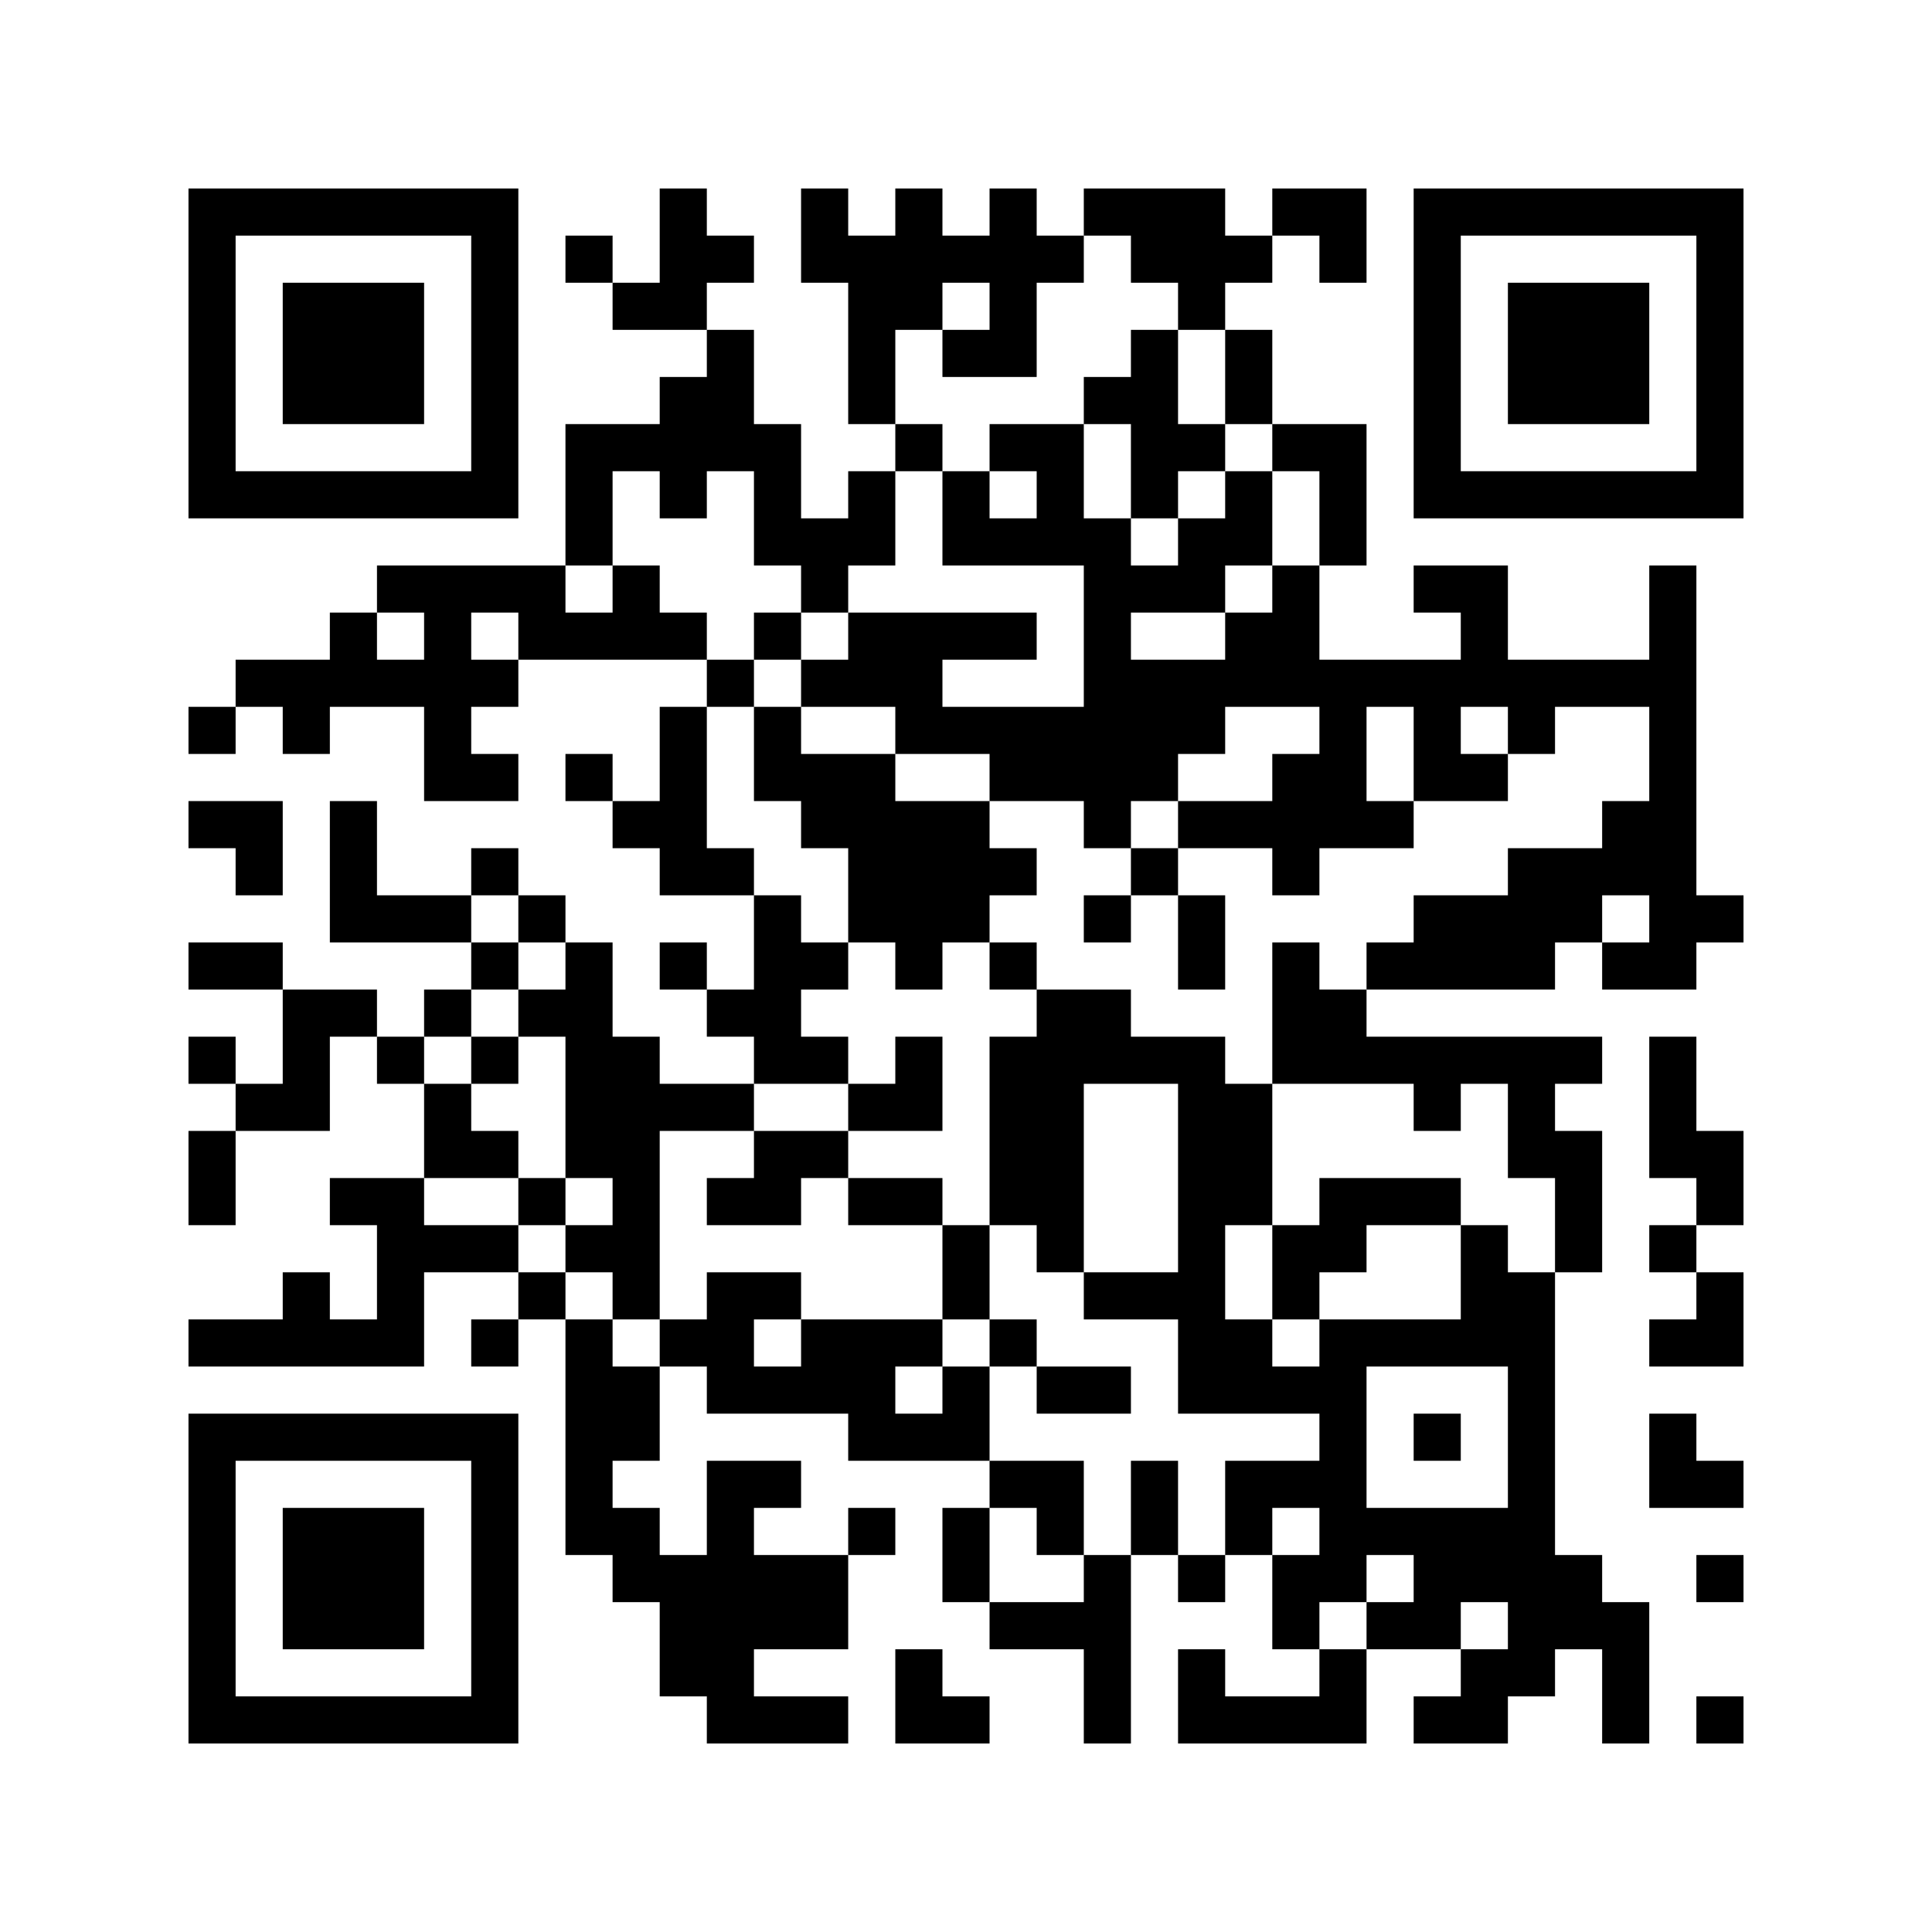
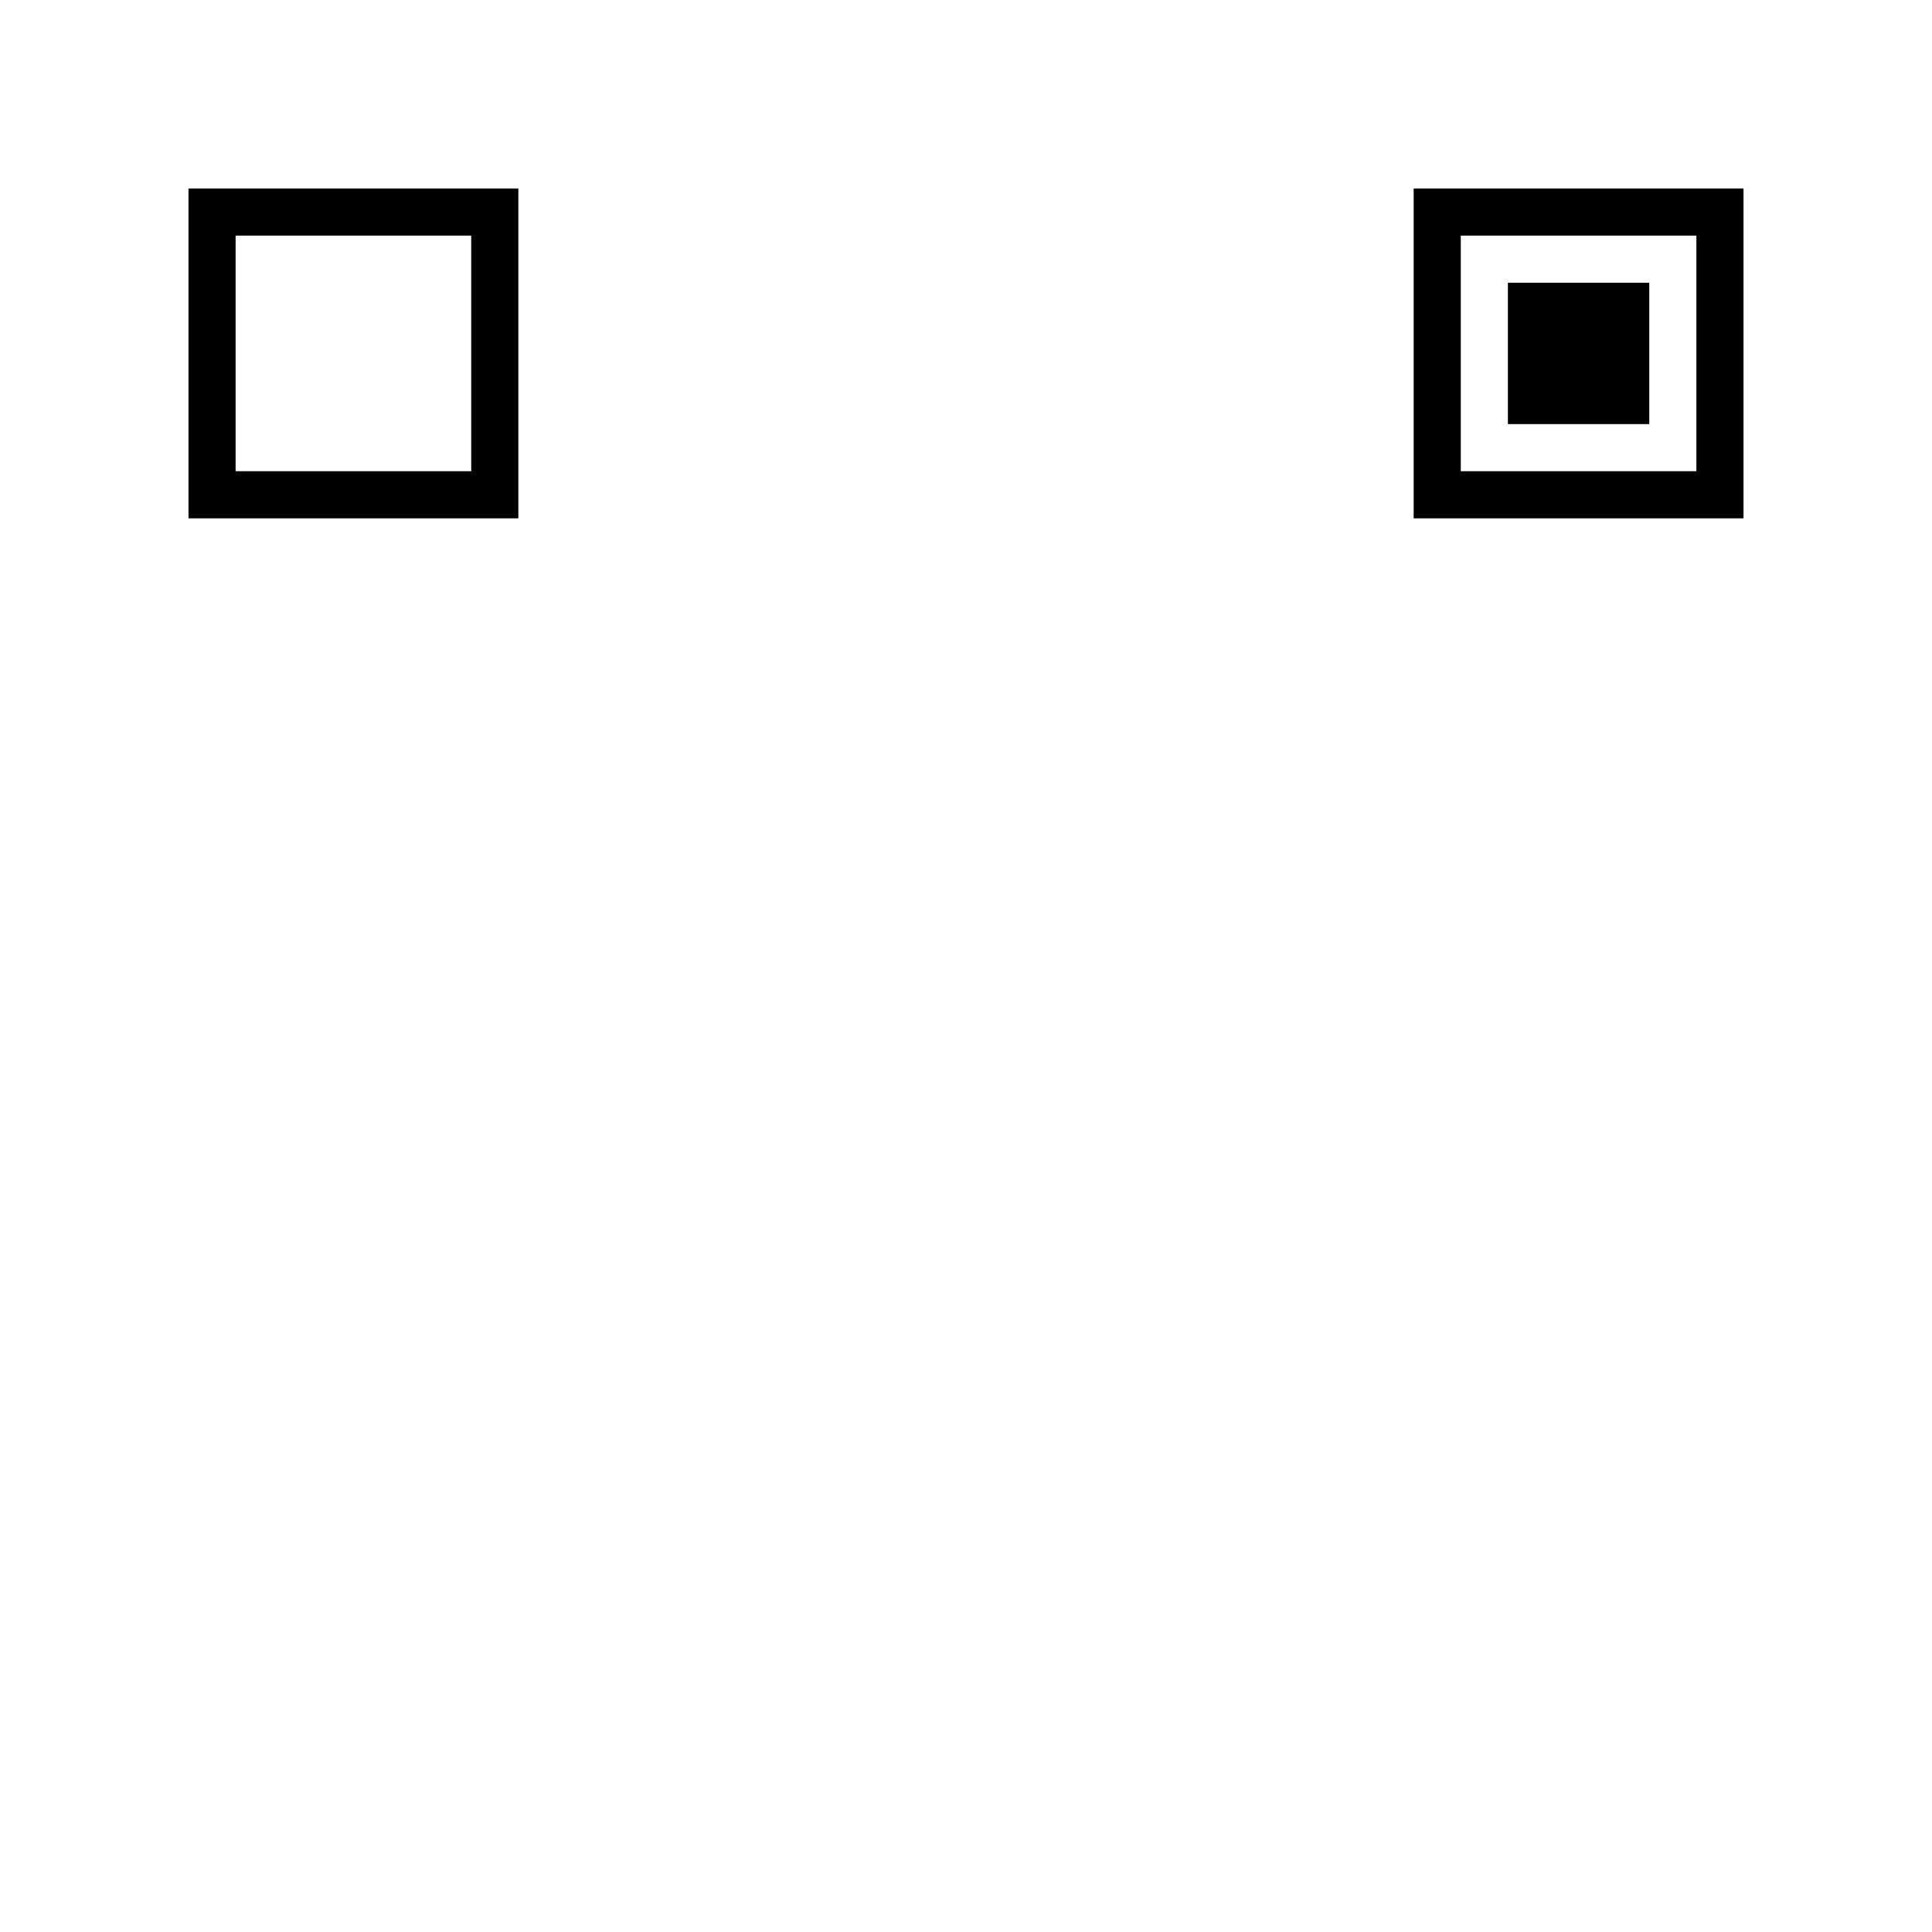
<svg xmlns="http://www.w3.org/2000/svg" width="656" height="656">
  <g id="background" style="fill:#ffffff">
-     <rect x="0" y="0" width="656" height="656" />
-   </g>
+     </g>
  <g id="pips" style="fill:#000000">
-     <path d="M64,240L80,240L80,256L64,256L64,240M64,272L80,272L96,272L96,288L96,304L80,304L80,288L64,288L64,272M64,320L80,320L96,320L96,336L80,336L64,336L64,320M64,352L80,352L80,368L64,368L64,352M64,384L80,384L80,400L80,416L64,416L64,400L64,384M64,448L80,448L96,448L96,432L112,432L112,448L128,448L128,432L128,416L112,416L112,400L128,400L144,400L144,416L160,416L176,416L176,432L160,432L144,432L144,448L144,464L128,464L112,464L96,464L80,464L64,464L64,448M80,224L96,224L112,224L112,208L128,208L128,224L144,224L144,208L128,208L128,192L144,192L160,192L176,192L192,192L192,208L208,208L208,192L224,192L224,208L240,208L240,224L224,224L208,224L192,224L176,224L176,208L160,208L160,224L176,224L176,240L160,240L160,256L176,256L176,272L160,272L144,272L144,256L144,240L128,240L112,240L112,256L96,256L96,240L80,240L80,224M80,368L96,368L96,352L96,336L112,336L128,336L128,352L112,352L112,368L112,384L96,384L80,384L80,368M112,272L128,272L128,288L128,304L144,304L160,304L160,320L144,320L128,320L112,320L112,304L112,288L112,272M128,352L144,352L144,368L128,368L128,352M144,336L160,336L160,352L144,352L144,336M144,368L160,368L160,384L176,384L176,400L160,400L144,400L144,384L144,368M160,288L176,288L176,304L160,304L160,288M160,320L176,320L176,336L160,336L160,320M160,352L176,352L176,368L160,368L160,352M160,448L176,448L176,464L160,464L160,448M176,304L192,304L192,320L176,320L176,304M176,336L192,336L192,320L208,320L208,336L208,352L224,352L224,368L240,368L256,368L256,384L240,384L224,384L224,400L224,416L224,432L224,448L208,448L208,432L192,432L192,416L208,416L208,400L192,400L192,384L192,368L192,352L176,352L176,336M176,400L192,400L192,416L176,416L176,400M176,432L192,432L192,448L176,448L176,432M192,80L208,80L208,96L192,96L192,80M192,144L208,144L224,144L224,128L240,128L240,112L256,112L256,128L256,144L272,144L272,160L272,176L288,176L288,160L304,160L304,176L304,192L288,192L288,208L272,208L272,192L256,192L256,176L256,160L240,160L240,176L224,176L224,160L208,160L208,176L208,192L192,192L192,176L192,160L192,144M192,256L208,256L208,272L192,272L192,256M192,448L208,448L208,464L224,464L224,480L224,496L208,496L208,512L224,512L224,528L240,528L240,512L240,496L256,496L272,496L272,512L256,512L256,528L272,528L288,528L288,544L288,560L272,560L256,560L256,576L272,576L288,576L288,592L272,592L256,592L240,592L240,576L224,576L224,560L224,544L208,544L208,528L192,528L192,512L192,496L192,480L192,464L192,448M208,96L224,96L224,80L224,64L240,64L240,80L256,80L256,96L240,96L240,112L224,112L208,112L208,96M208,272L224,272L224,256L224,240L240,240L240,256L240,272L240,288L256,288L256,304L240,304L224,304L224,288L208,288L208,272M224,320L240,320L240,336L224,336L224,320M224,448L240,448L240,432L256,432L272,432L272,448L256,448L256,464L272,464L272,448L288,448L304,448L320,448L320,464L304,464L304,480L320,480L320,464L336,464L336,480L336,496L320,496L304,496L288,496L288,480L272,480L256,480L240,480L240,464L224,464L224,448M240,224L256,224L256,240L240,240L240,224M240,336L256,336L256,320L256,304L272,304L272,320L288,320L288,336L272,336L272,352L288,352L288,368L272,368L256,368L256,352L240,352L240,336M240,400L256,400L256,384L272,384L288,384L288,400L272,400L272,416L256,416L240,416L240,400M256,208L272,208L272,224L256,224L256,208M256,240L272,240L272,256L288,256L304,256L304,272L320,272L336,272L336,288L352,288L352,304L336,304L336,320L320,320L320,336L304,336L304,320L288,320L288,304L288,288L272,288L272,272L256,272L256,256L256,240M272,64L288,64L288,80L304,80L304,64L320,64L320,80L336,80L336,64L352,64L352,80L368,80L368,96L352,96L352,112L352,128L336,128L320,128L320,112L336,112L336,96L320,96L320,112L304,112L304,128L304,144L288,144L288,128L288,112L288,96L272,96L272,80L272,64M272,224L288,224L288,208L304,208L320,208L336,208L352,208L352,224L336,224L320,224L320,240L336,240L352,240L368,240L368,224L368,208L368,192L352,192L336,192L320,192L320,176L320,160L336,160L336,176L352,176L352,160L336,160L336,144L352,144L368,144L368,160L368,176L384,176L384,192L400,192L400,176L416,176L416,160L432,160L432,176L432,192L416,192L416,208L400,208L384,208L384,224L400,224L416,224L416,208L432,208L432,192L448,192L448,208L448,224L464,224L480,224L496,224L496,208L480,208L480,192L496,192L512,192L512,208L512,224L528,224L544,224L560,224L560,208L560,192L576,192L576,208L576,224L576,240L576,256L576,272L576,288L576,304L592,304L592,320L576,320L576,336L560,336L544,336L544,320L560,320L560,304L544,304L544,320L528,320L528,336L512,336L496,336L480,336L464,336L464,320L480,320L480,304L496,304L512,304L512,288L528,288L544,288L544,272L560,272L560,256L560,240L544,240L528,240L528,256L512,256L512,240L496,240L496,256L512,256L512,272L496,272L480,272L480,256L480,240L464,240L464,256L464,272L480,272L480,288L464,288L448,288L448,304L432,304L432,288L416,288L400,288L400,272L416,272L432,272L432,256L448,256L448,240L432,240L416,240L416,256L400,256L400,272L384,272L384,288L368,288L368,272L352,272L336,272L336,256L320,256L304,256L304,240L288,240L272,240L272,224M288,368L304,368L304,352L320,352L320,368L320,384L304,384L288,384L288,368M288,400L304,400L320,400L320,416L304,416L288,416L288,400M288,512L304,512L304,528L288,528L288,512M304,144L320,144L320,160L304,160L304,144M304,560L320,560L320,576L336,576L336,592L320,592L304,592L304,576L304,560M320,416L336,416L336,432L336,448L320,448L320,432L320,416M320,512L336,512L336,528L336,544L320,544L320,528L320,512M336,320L352,320L352,336L336,336L336,320M336,352L352,352L352,336L368,336L384,336L384,352L400,352L416,352L416,368L432,368L432,384L432,400L432,416L416,416L416,432L416,448L432,448L432,464L448,464L448,448L464,448L480,448L496,448L496,432L496,416L512,416L512,432L528,432L528,448L528,464L528,480L528,496L528,512L528,528L544,528L544,544L560,544L560,560L560,576L560,592L544,592L544,576L544,560L528,560L528,576L512,576L512,592L496,592L480,592L480,576L496,576L496,560L512,560L512,544L496,544L496,560L480,560L464,560L464,544L480,544L480,528L464,528L464,544L448,544L448,560L432,560L432,544L432,528L448,528L448,512L432,512L432,528L416,528L416,512L416,496L432,496L448,496L448,480L432,480L416,480L400,480L400,464L400,448L384,448L368,448L368,432L384,432L400,432L400,416L400,400L400,384L400,368L384,368L368,368L368,384L368,400L368,416L368,432L352,432L352,416L336,416L336,400L336,384L336,368L336,352M336,448L352,448L352,464L336,464L336,448M336,496L352,496L368,496L368,512L368,528L352,528L352,512L336,512L336,496M336,544L352,544L368,544L368,528L384,528L384,544L384,560L384,576L384,592L368,592L368,576L368,560L352,560L336,560L336,544M352,464L368,464L384,464L384,480L368,480L352,480L352,464M368,64L384,64L400,64L416,64L416,80L432,80L432,96L416,96L416,112L400,112L400,96L384,96L384,80L368,80L368,64M368,128L384,128L384,112L400,112L400,128L400,144L416,144L416,160L400,160L400,176L384,176L384,160L384,144L368,144L368,128M368,304L384,304L384,320L368,320L368,304M384,288L400,288L400,304L384,304L384,288M384,496L400,496L400,512L400,528L384,528L384,512L384,496M400,304L416,304L416,320L416,336L400,336L400,320L400,304M400,528L416,528L416,544L400,544L400,528M400,560L416,560L416,576L432,576L448,576L448,560L464,560L464,576L464,592L448,592L432,592L416,592L400,592L400,576L400,560M416,112L432,112L432,128L432,144L416,144L416,128L416,112M432,64L448,64L464,64L464,80L464,96L448,96L448,80L432,80L432,64M432,144L448,144L464,144L464,160L464,176L464,192L448,192L448,176L448,160L432,160L432,144M432,320L448,320L448,336L464,336L464,352L480,352L496,352L512,352L528,352L544,352L544,368L528,368L528,384L544,384L544,400L544,416L544,432L528,432L528,416L528,400L512,400L512,384L512,368L496,368L496,384L480,384L480,368L464,368L448,368L432,368L432,352L432,336L432,320M432,416L448,416L448,400L464,400L480,400L496,400L496,416L480,416L464,416L464,432L448,432L448,448L432,448L432,432L432,416M464,464L464,480L464,496L464,512L480,512L496,512L512,512L512,496L512,480L512,464L496,464L480,464L464,464M480,480L496,480L496,496L480,496L480,480M560,352L576,352L576,368L576,384L592,384L592,400L592,416L576,416L576,400L560,400L560,384L560,368L560,352M560,416L576,416L576,432L560,432L560,416M560,448L576,448L576,432L592,432L592,448L592,464L576,464L560,464L560,448M560,480L576,480L576,496L592,496L592,512L576,512L560,512L560,496L560,480M576,528L592,528L592,544L576,544L576,528M576,576L592,576L592,592L576,592L576,576Z" />
-   </g>
+     </g>
  <g id="corners-outer-1" style="fill:#000000">
    <path d="M64,64L80,64L96,64L112,64L128,64L144,64L160,64L176,64L176,80L176,96L176,112L176,128L176,144L176,160L176,176L160,176L144,176L128,176L112,176L96,176L80,176L64,176L64,160L64,144L64,128L64,112L64,96L64,80L64,64M80,80L80,96L80,112L80,128L80,144L80,160L96,160L112,160L128,160L144,160L160,160L160,144L160,128L160,112L160,96L160,80L144,80L128,80L112,80L96,80L80,80Z" />
  </g>
  <g id="corners-inner-1" style="fill:#000000">
-     <path d="M96,96L112,96L128,96L144,96L144,112L144,128L144,144L128,144L112,144L96,144L96,128L96,112L96,96Z" />
-   </g>
+     </g>
  <g id="corners-outer-2" style="fill:#000000">
    <path d="M480,64L496,64L512,64L528,64L544,64L560,64L576,64L592,64L592,80L592,96L592,112L592,128L592,144L592,160L592,176L576,176L560,176L544,176L528,176L512,176L496,176L480,176L480,160L480,144L480,128L480,112L480,96L480,80L480,64M496,80L496,96L496,112L496,128L496,144L496,160L512,160L528,160L544,160L560,160L576,160L576,144L576,128L576,112L576,96L576,80L560,80L544,80L528,80L512,80L496,80Z" />
  </g>
  <g id="corners-inner-2" style="fill:#000000">
    <path d="M512,96L528,96L544,96L560,96L560,112L560,128L560,144L544,144L528,144L512,144L512,128L512,112L512,96Z" />
  </g>
  <g id="corners-outer-3" style="fill:#000000">
-     <path d="M64,480L80,480L96,480L112,480L128,480L144,480L160,480L176,480L176,496L176,512L176,528L176,544L176,560L176,576L176,592L160,592L144,592L128,592L112,592L96,592L80,592L64,592L64,576L64,560L64,544L64,528L64,512L64,496L64,480M80,496L80,512L80,528L80,544L80,560L80,576L96,576L112,576L128,576L144,576L160,576L160,560L160,544L160,528L160,512L160,496L144,496L128,496L112,496L96,496L80,496Z" />
-   </g>
+     </g>
  <g id="corners-inner-3" style="fill:#000000">
-     <path d="M96,512L112,512L128,512L144,512L144,528L144,544L144,560L128,560L112,560L96,560L96,544L96,528L96,512Z" />
-   </g>
+     </g>
</svg>